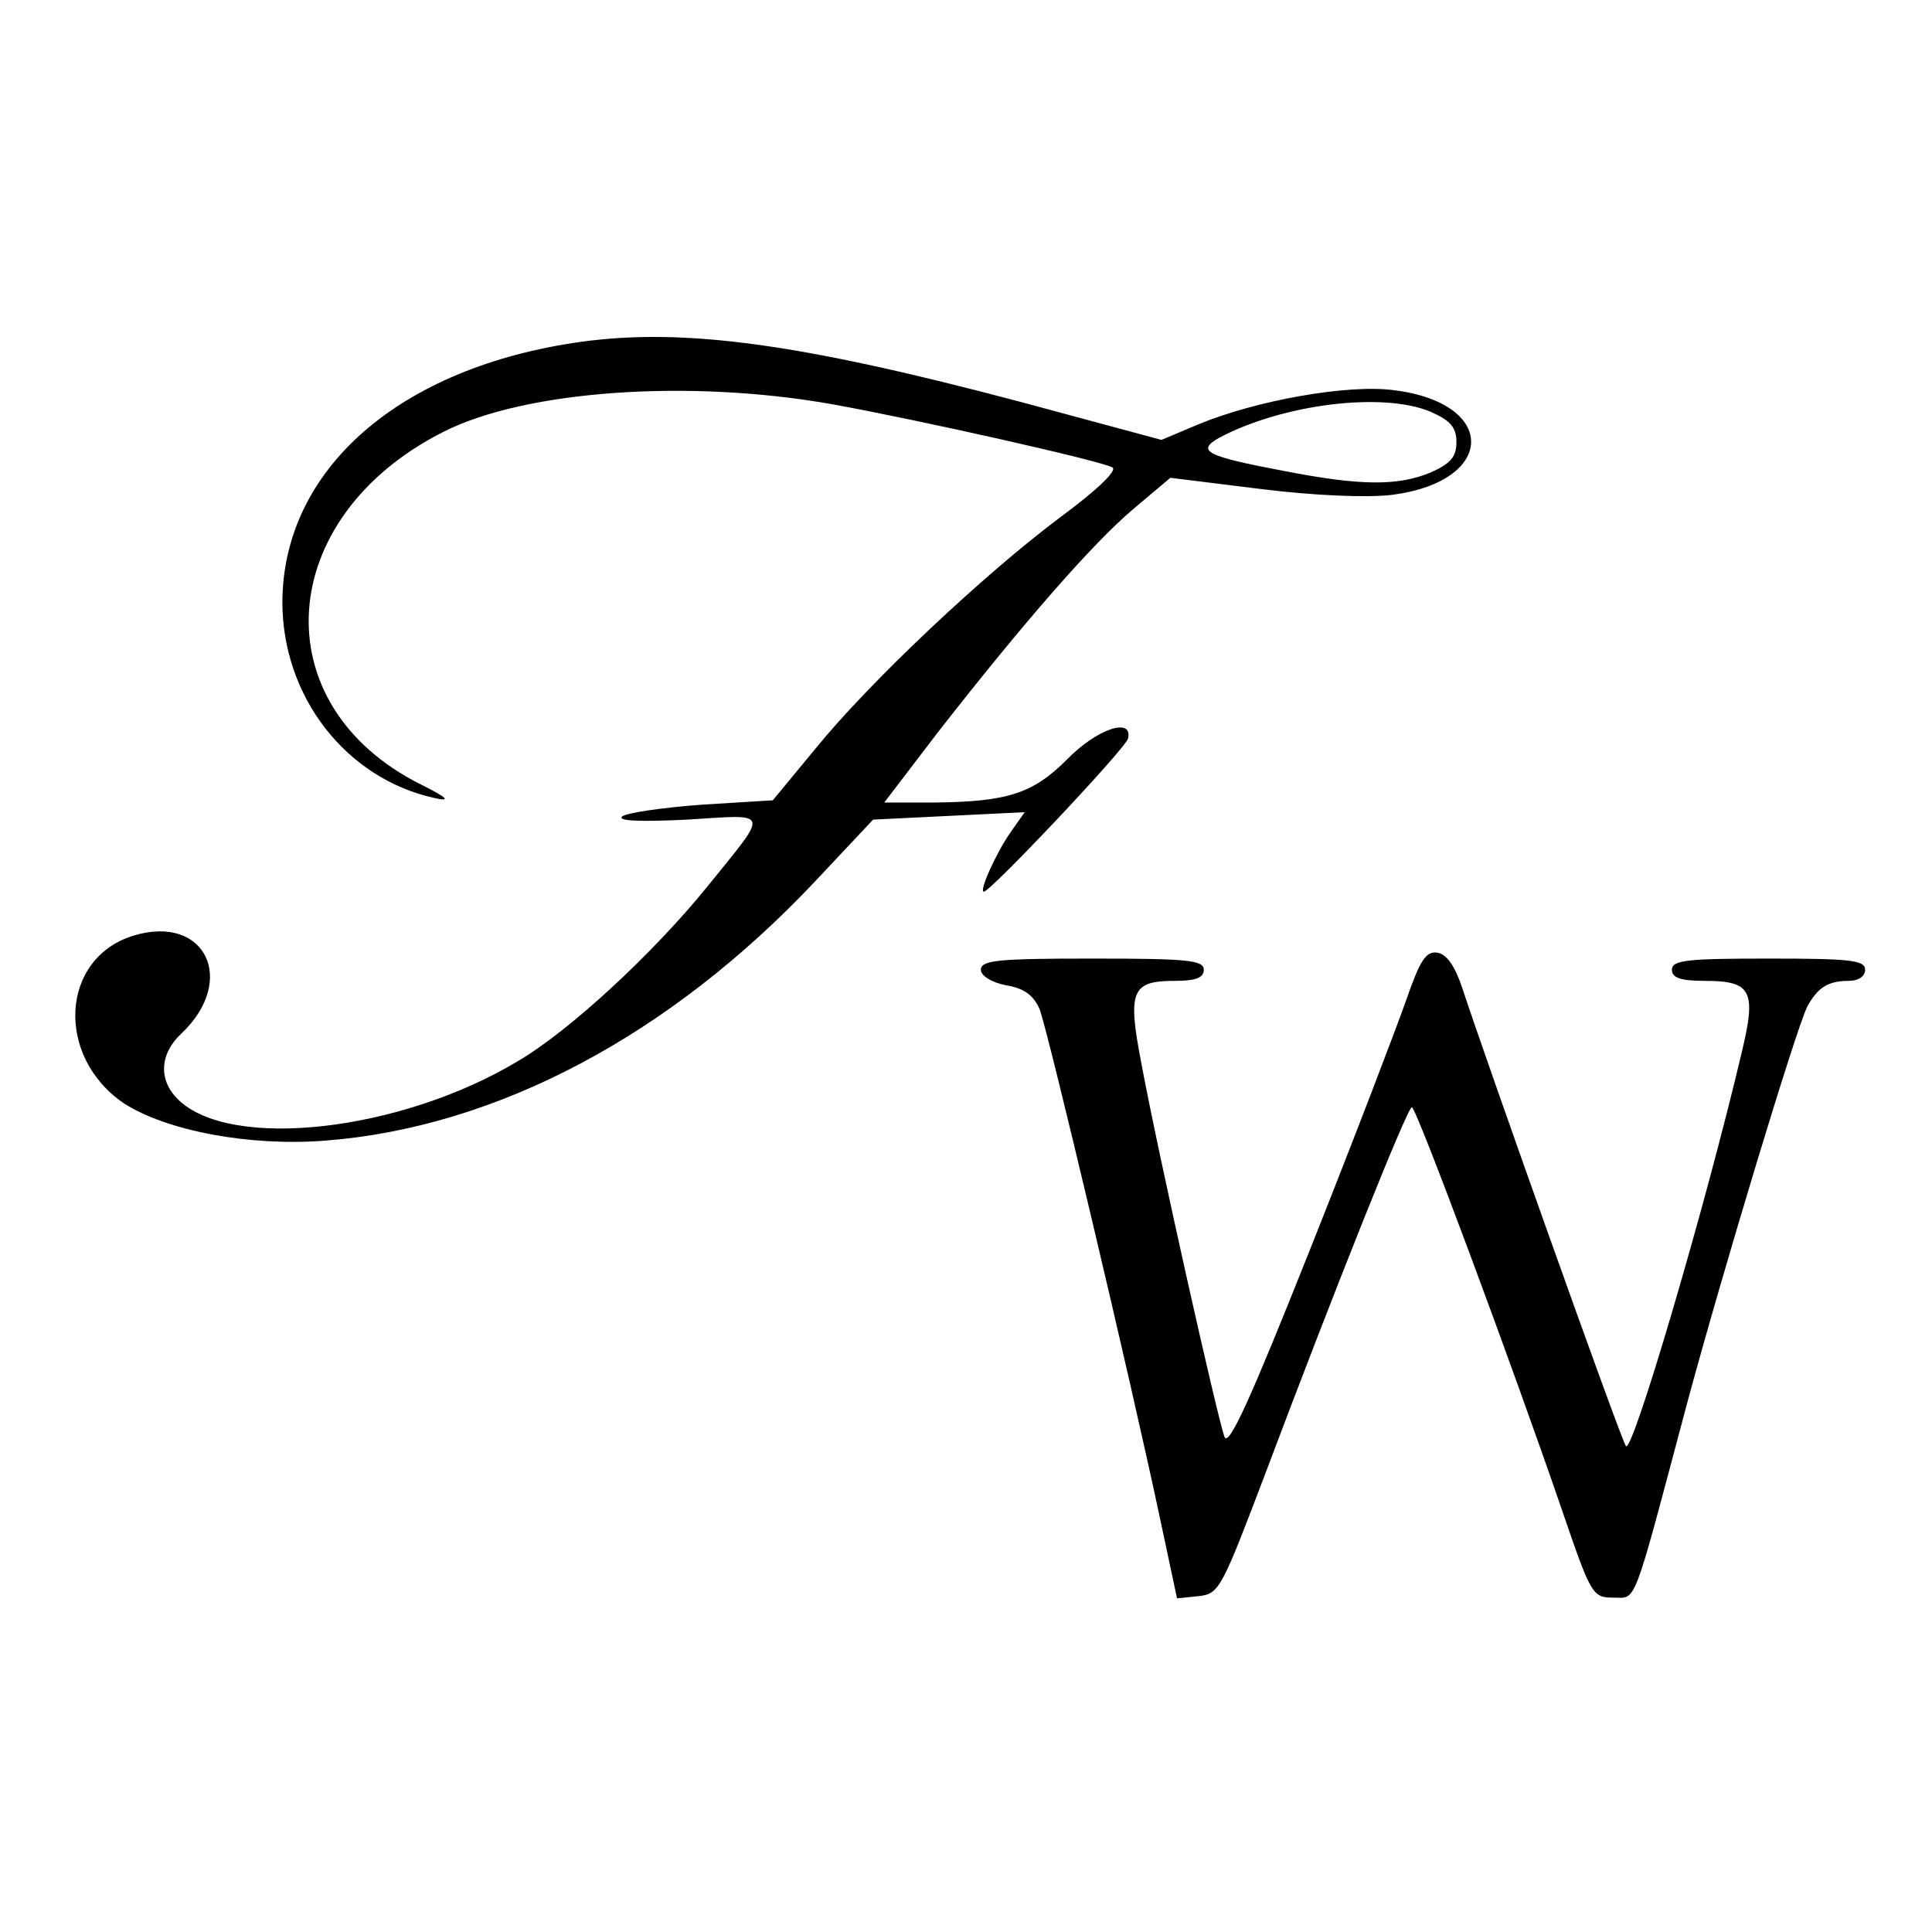
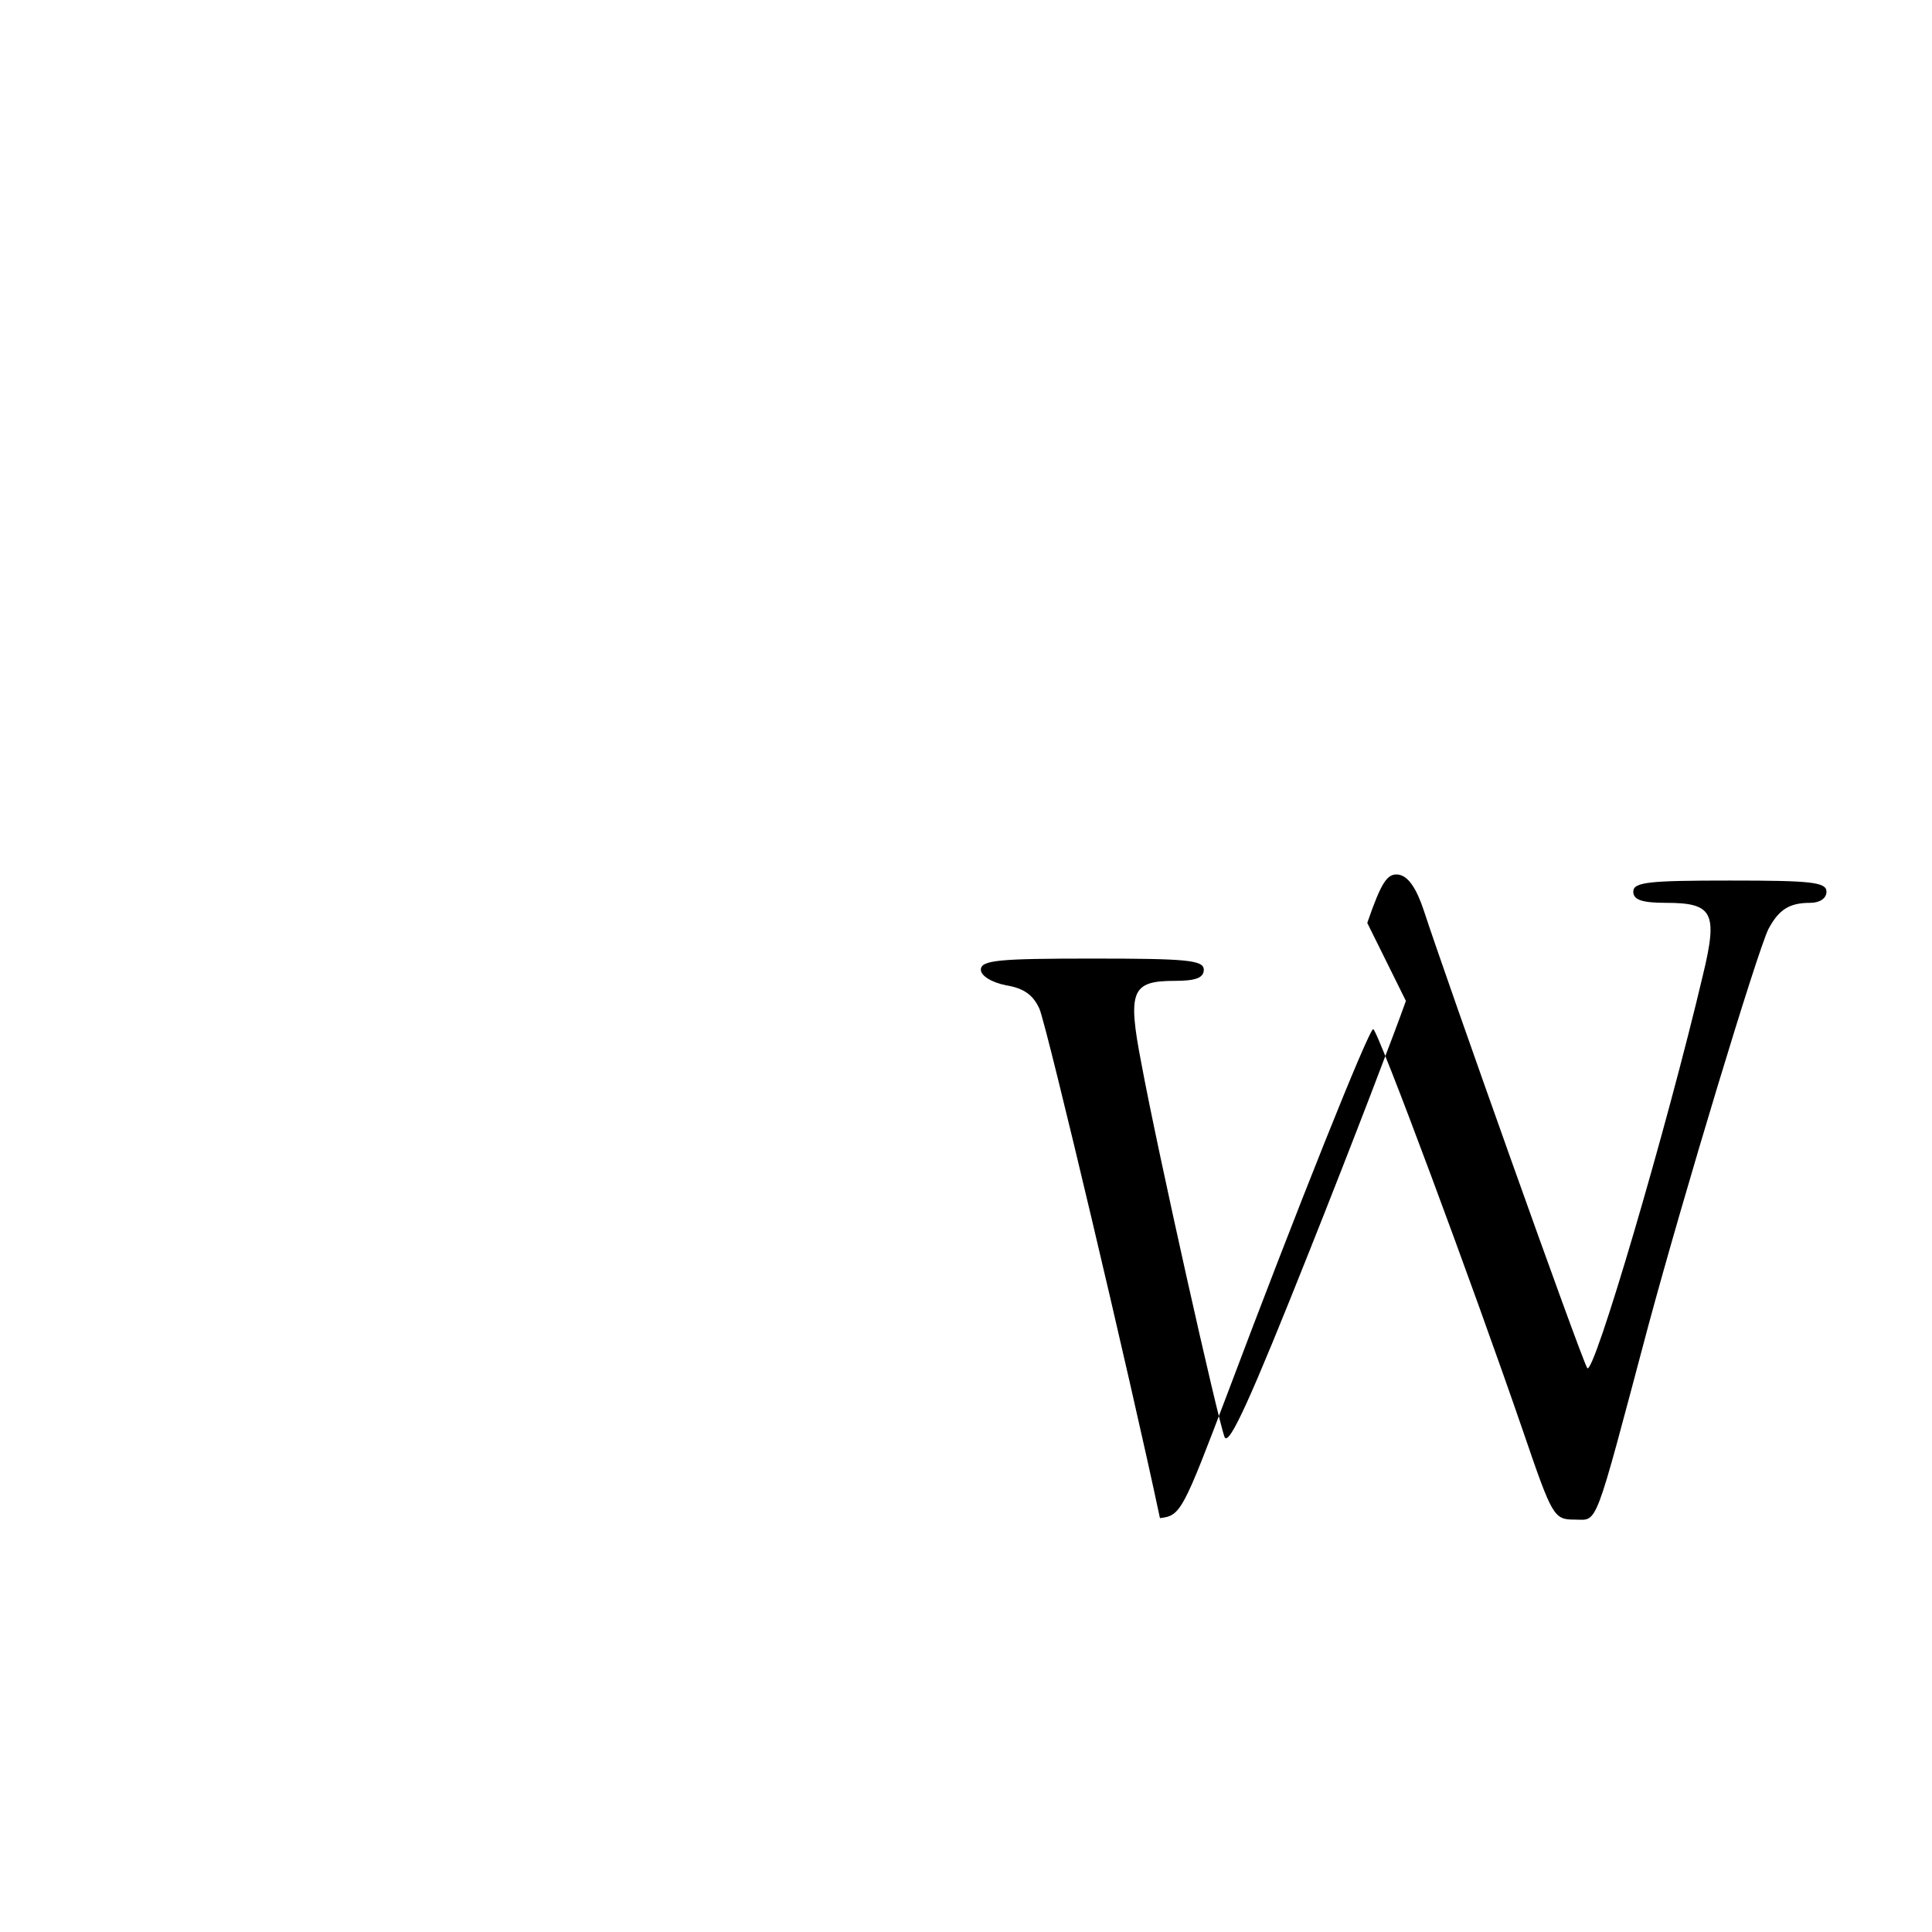
<svg xmlns="http://www.w3.org/2000/svg" version="1.0" width="260pt" height="260pt" viewBox="0 0 260 260" preserveAspectRatio="xMidYMid meet">
  <g transform="translate(0,260) scale(0.1,-0.1)" fill="#000000" stroke="none">
-     <path d="M782 2140 c-244 -34 -401 -171 -402 -350 0 -128 86 -238 205 -264 22 -5 18 0 -18 18 -215 107 -198 360 30 475 111 56 331 71 523 37 116 -21 361 -76 377 -85 7 -4 -20 -30 -70 -67 -103 -77 -257 -222 -330 -312 l-57 -69 -97 -6 c-53 -4 -101 -11 -106 -16 -6 -6 27 -7 88 -4 113 7 111 14 27 -90 -72 -89 -185 -194 -255 -235 -158 -95 -388 -121 -458 -51 -26 26 -24 61 5 88 76 72 32 161 -64 132 -99 -30 -106 -163 -13 -226 58 -37 169 -58 271 -50 231 18 464 142 659 349 l78 83 102 5 102 5 -19 -27 c-19 -27 -43 -80 -36 -80 9 0 191 193 194 206 7 29 -41 14 -82 -28 -46 -46 -80 -57 -179 -58 l-67 0 71 93 c117 150 209 255 263 301 l51 43 121 -15 c72 -9 143 -12 177 -8 141 18 143 124 2 141 -62 8 -185 -14 -262 -46 l-50 -21 -189 51 c-298 79 -453 100 -592 81z m1143 -94 c27 -12 35 -21 35 -41 0 -20 -8 -29 -35 -41 -44 -18 -93 -18 -196 2 -106 20 -120 27 -88 45 85 45 219 62 284 35z" />
-     <path d="M1892 1253 c-13 -37 -71 -189 -130 -337 -78 -196 -108 -263 -114 -250 -9 23 -90 384 -112 503 -19 98 -13 111 45 111 28 0 39 4 39 15 0 13 -23 15 -150 15 -125 0 -150 -2 -150 -15 0 -8 14 -17 34 -21 25 -4 37 -14 45 -32 11 -28 122 -496 162 -685 l23 -108 29 3 c28 3 31 10 91 168 91 242 190 490 196 490 6 0 134 -344 202 -542 39 -114 41 -118 69 -118 32 0 25 -18 99 260 48 178 147 505 162 535 14 26 28 35 56 35 13 0 22 6 22 15 0 13 -21 15 -130 15 -109 0 -130 -2 -130 -15 0 -11 12 -15 44 -15 63 0 70 -13 50 -96 -49 -208 -148 -544 -156 -530 -9 15 -191 527 -220 616 -10 30 -21 46 -34 48 -15 2 -23 -10 -42 -65z" />
+     <path d="M1892 1253 c-13 -37 -71 -189 -130 -337 -78 -196 -108 -263 -114 -250 -9 23 -90 384 -112 503 -19 98 -13 111 45 111 28 0 39 4 39 15 0 13 -23 15 -150 15 -125 0 -150 -2 -150 -15 0 -8 14 -17 34 -21 25 -4 37 -14 45 -32 11 -28 122 -496 162 -685 c28 3 31 10 91 168 91 242 190 490 196 490 6 0 134 -344 202 -542 39 -114 41 -118 69 -118 32 0 25 -18 99 260 48 178 147 505 162 535 14 26 28 35 56 35 13 0 22 6 22 15 0 13 -21 15 -130 15 -109 0 -130 -2 -130 -15 0 -11 12 -15 44 -15 63 0 70 -13 50 -96 -49 -208 -148 -544 -156 -530 -9 15 -191 527 -220 616 -10 30 -21 46 -34 48 -15 2 -23 -10 -42 -65z" />
  </g>
</svg>